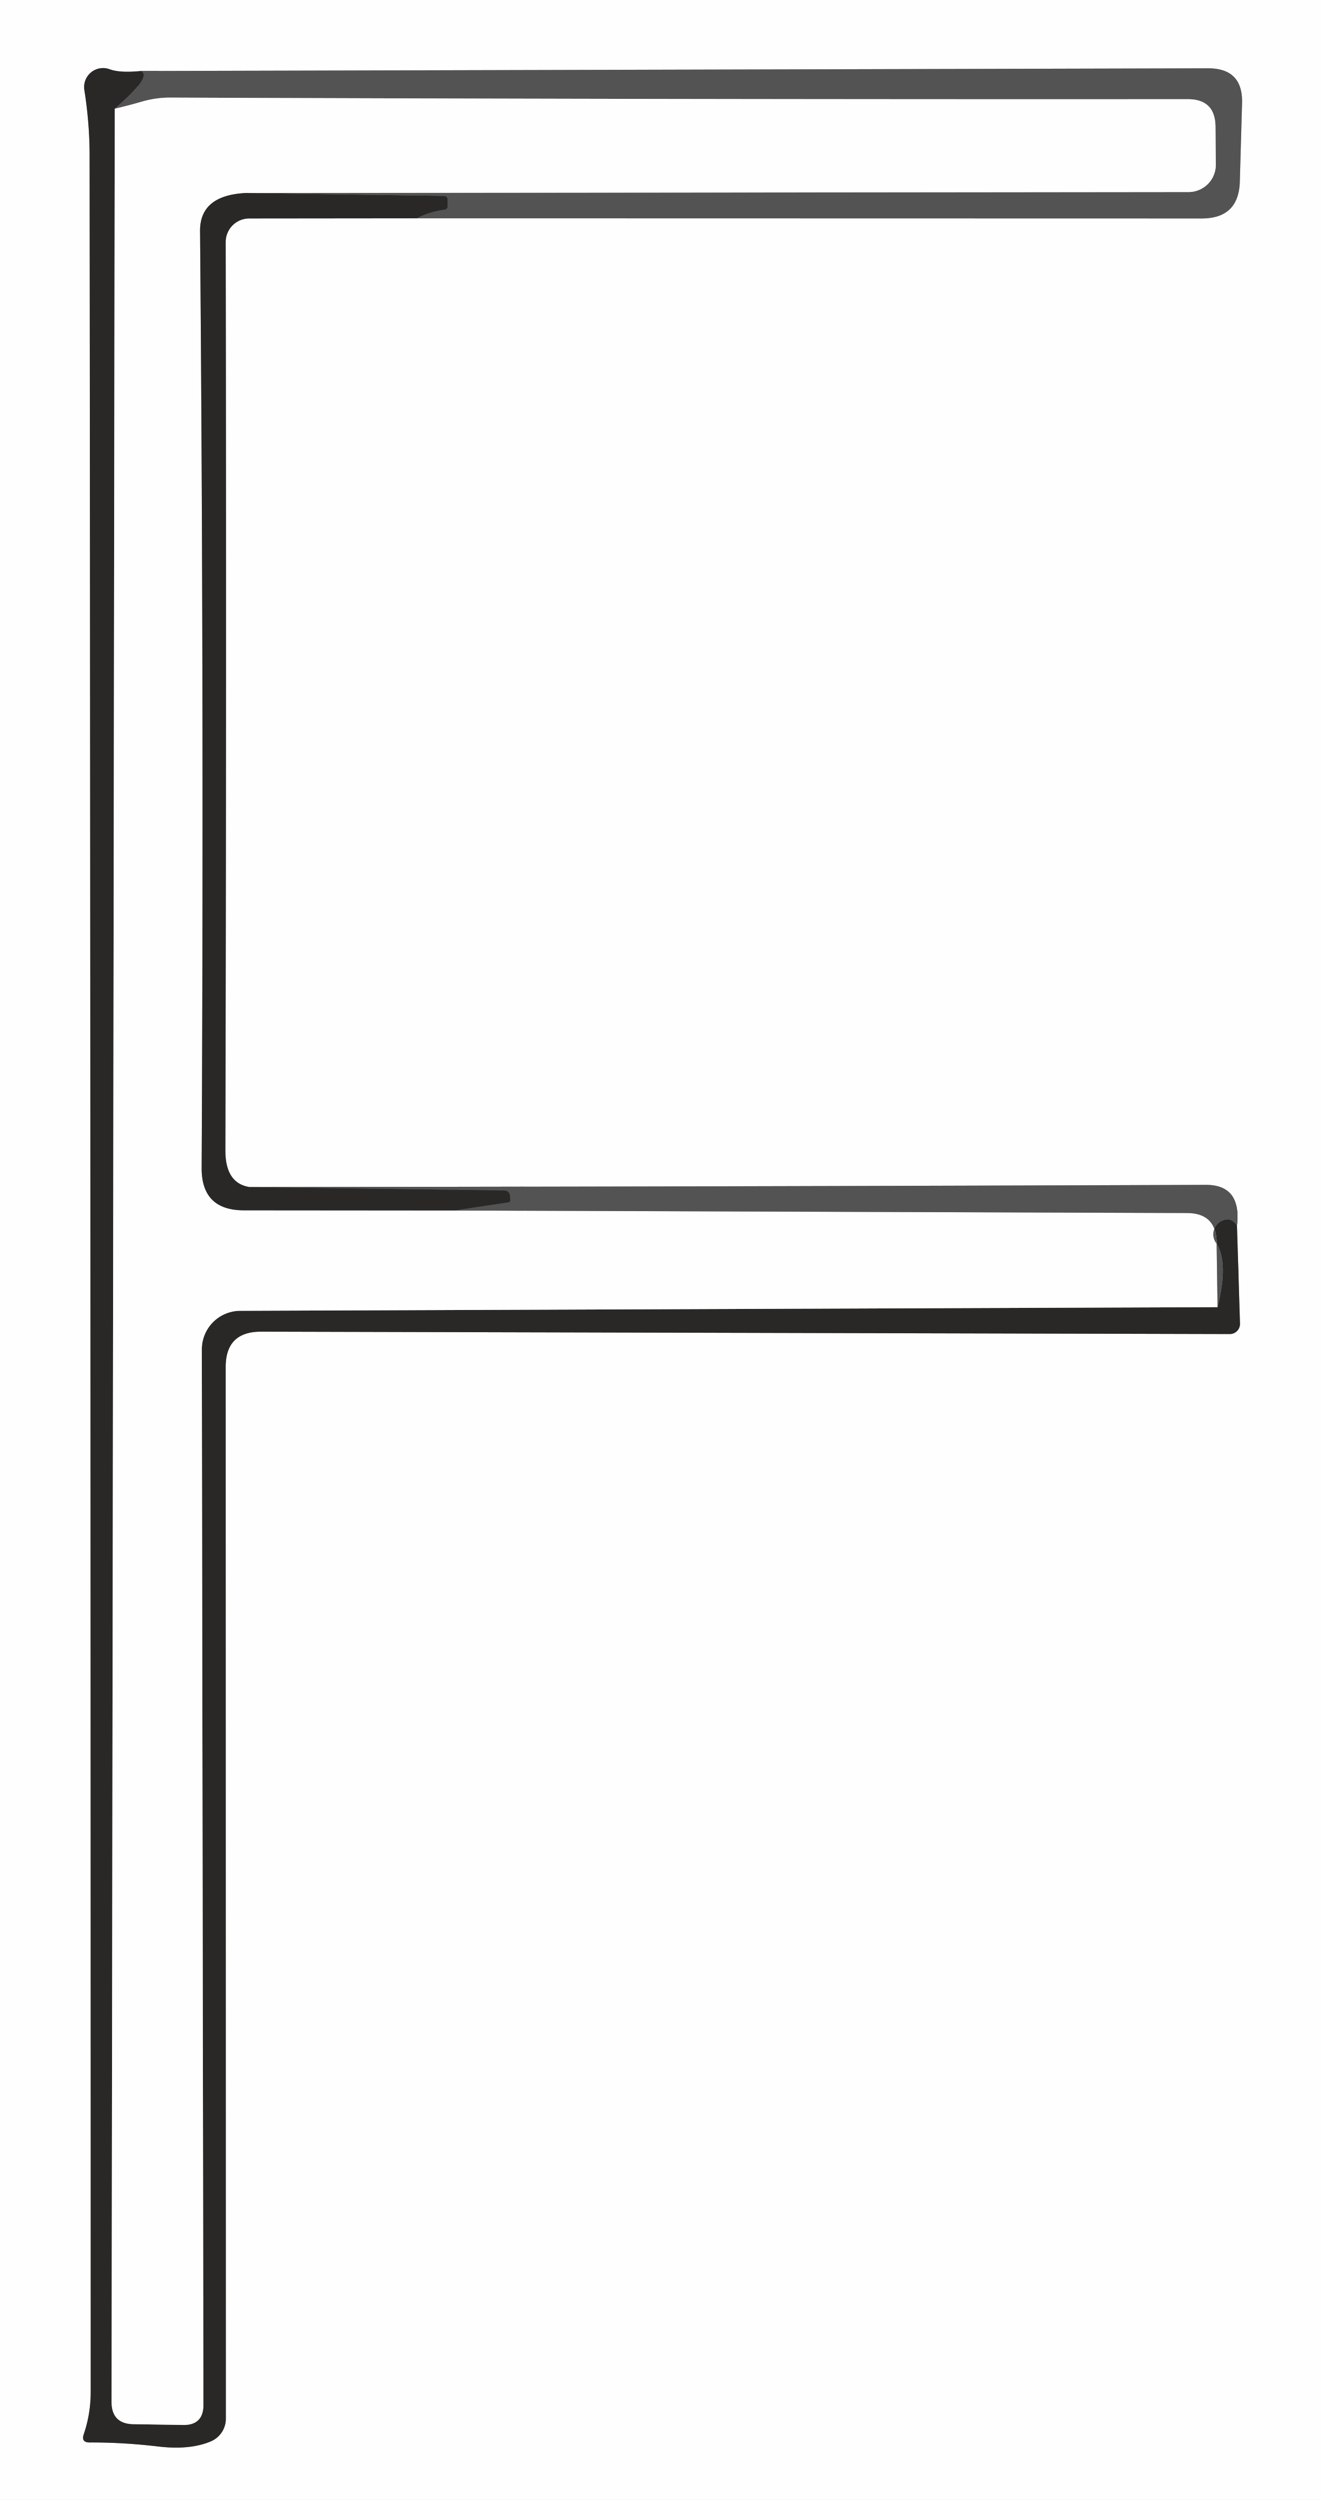
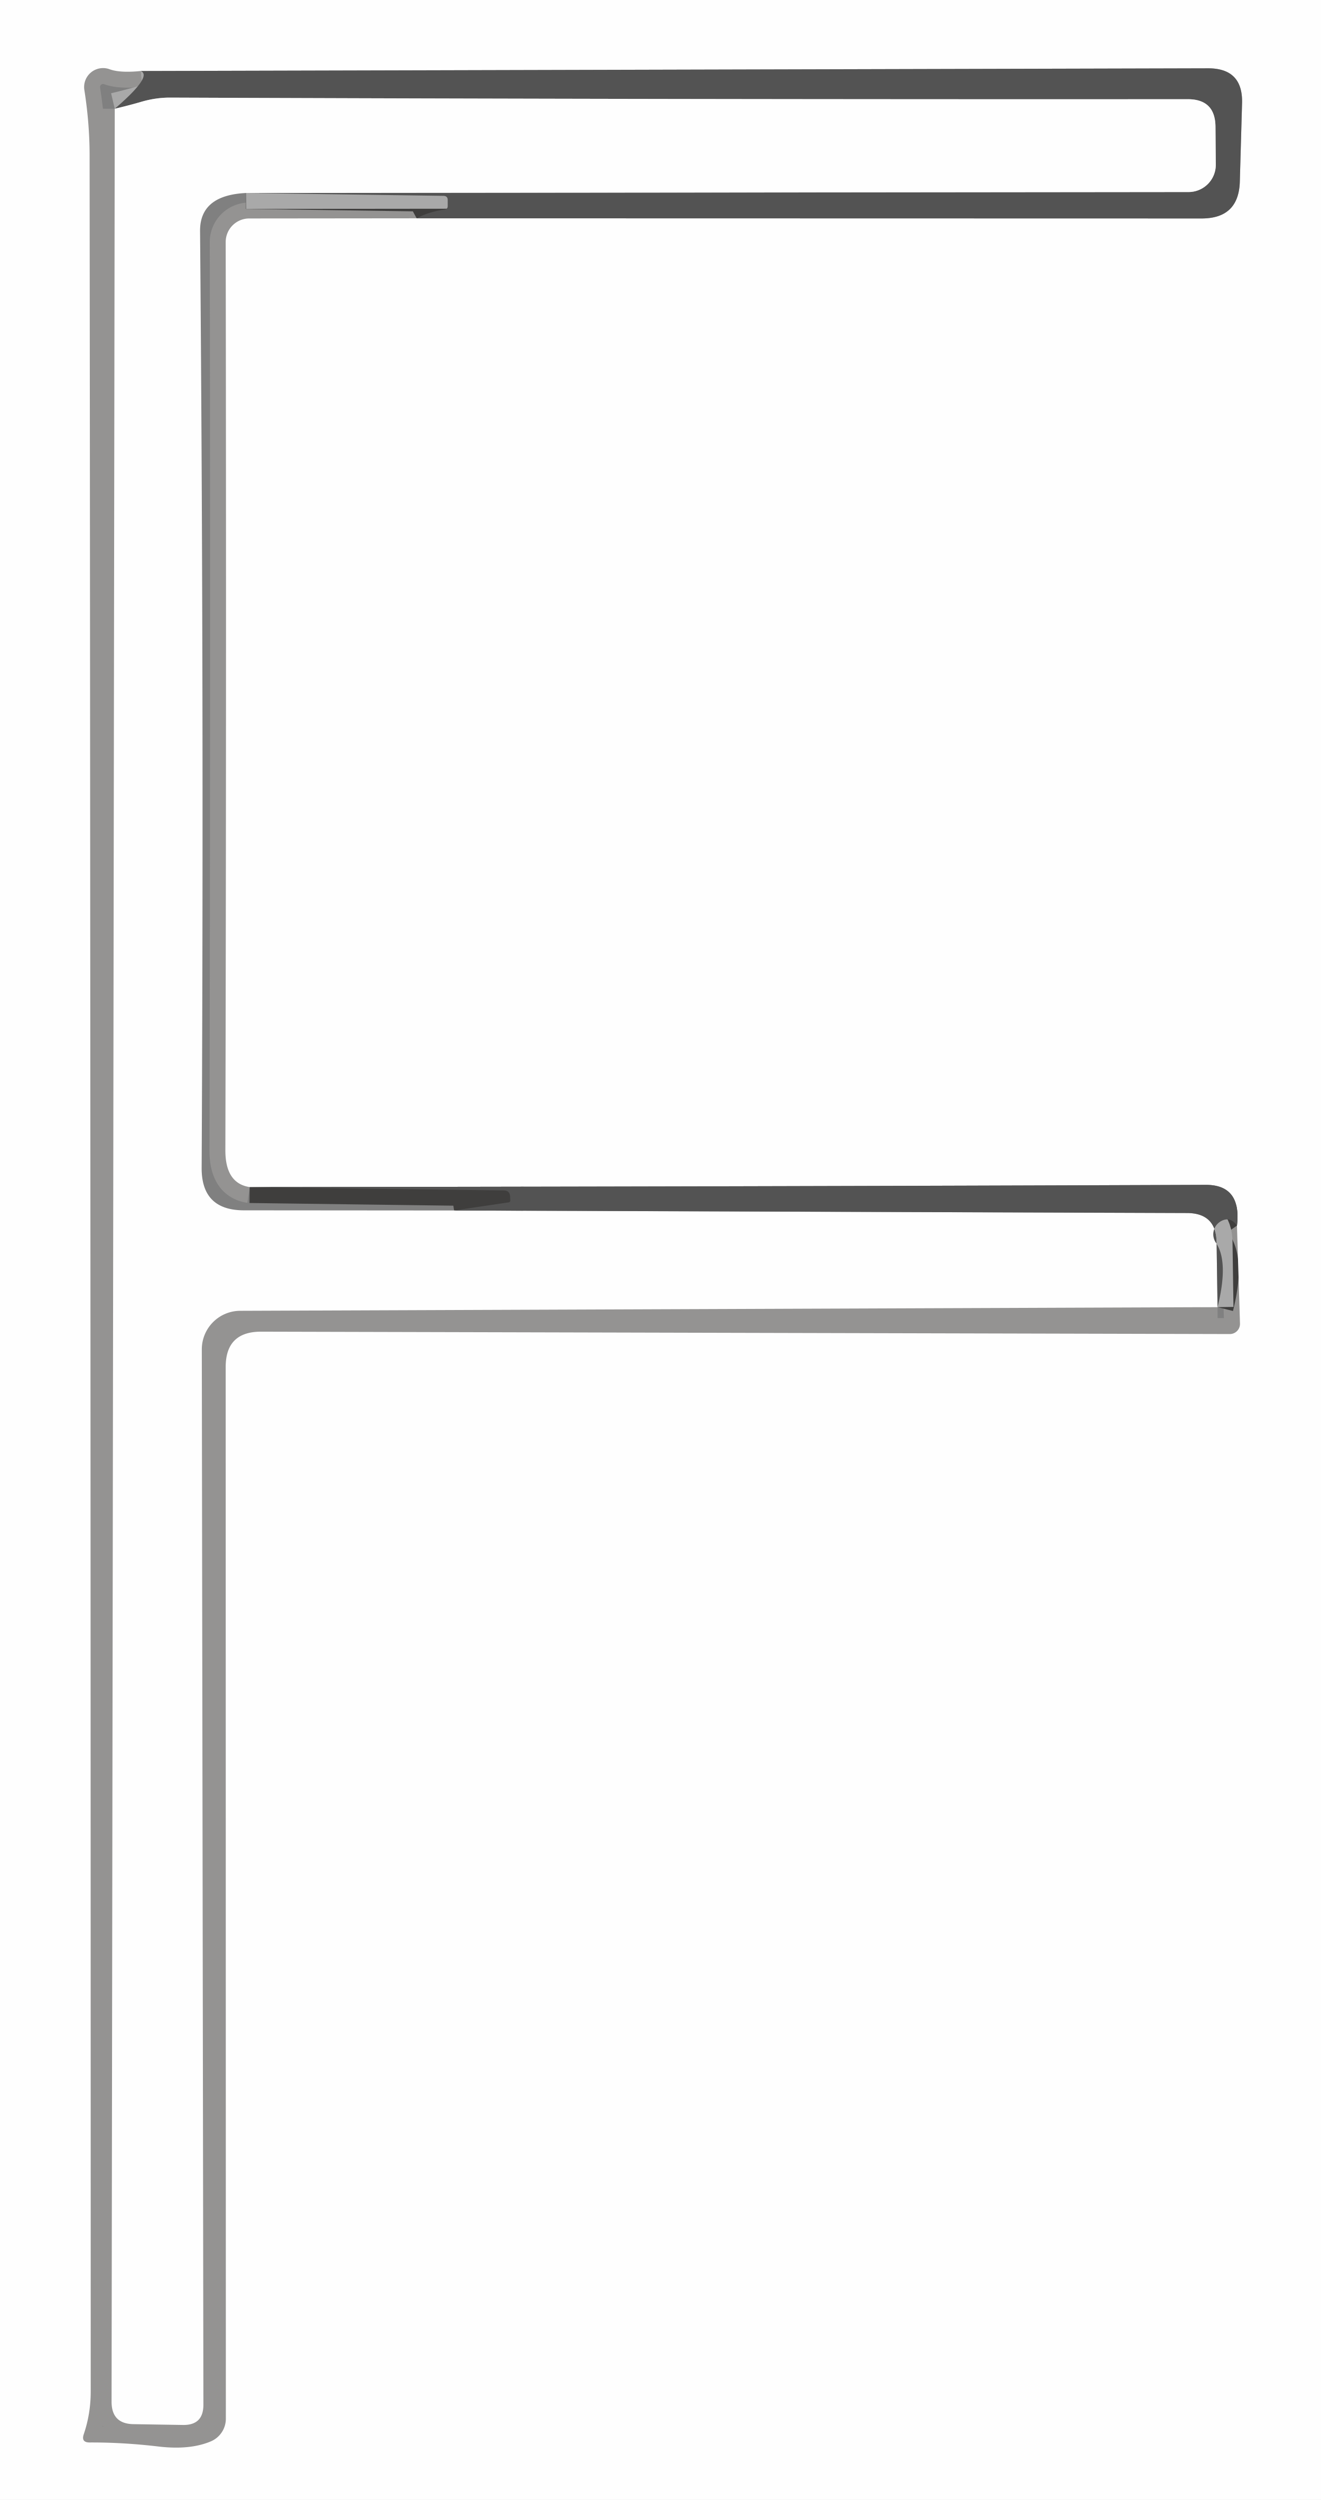
<svg xmlns="http://www.w3.org/2000/svg" version="1.1" viewBox="0.00 0.00 83.00 157.00">
  <rect x="0.00" y="0.00" width="83.00" height="157.00" fill="#808080" stroke="none" />
  <g stroke-width="2.00" fill="none" stroke-linecap="butt">
-     <path stroke="#a9a9a9" vector-effect="non-scaling-stroke" d="   M 77.72 76.97   Q 78.02 74.40 75.75 74.41   Q 45.74 74.52 15.69 74.55" />
    <path stroke="#949392" vector-effect="non-scaling-stroke" d="   M 15.69 74.55   Q 14.16 74.32 14.16 72.25   Q 14.23 43.62 14.18 15.20   A 1.48 1.48 0.0 0 1 15.66 13.72   L 26.18 13.71" />
    <path stroke="#a9a9a9" vector-effect="non-scaling-stroke" d="   M 26.18 13.71   L 75.50 13.72   Q 77.84 13.72 77.90 11.39   L 78.04 6.48   Q 78.10 4.29 75.91 4.29   L 8.84 4.46" />
    <path stroke="#949392" vector-effect="non-scaling-stroke" d="   M 8.84 4.46   Q 7.55 4.59 6.89 4.35   A 1.19 1.19 0.0 0 0 5.30 5.65   Q 5.62 7.68 5.63 9.65   Q 5.70 80.40 5.70 150.20   Q 5.70 151.59 5.26 152.88   Q 5.09 153.39 5.63 153.39   Q 7.75 153.38 10.01 153.65   Q 11.95 153.87 13.25 153.32   A 1.55 1.54 -11.5 0 0 14.19 151.90   L 14.18 85.85   Q 14.18 83.63 16.40 83.63   L 77.27 83.78   A 0.64 0.64 0.0 0 0 77.91 83.12   L 77.72 76.97" />
-     <path stroke="#3f3e3d" vector-effect="non-scaling-stroke" d="   M 8.84 4.46   Q 9.61 4.77 7.21 6.83" />
    <path stroke="#949392" vector-effect="non-scaling-stroke" d="   M 7.21 6.83   L 7.01 150.83   Q 7.01 152.22 8.39 152.24   L 11.48 152.29   Q 12.78 152.32 12.78 151.02   L 12.68 84.75   A 2.42 2.42 0.0 0 1 15.09 82.32   L 76.50 82.09" />
    <path stroke="#3f3e3d" vector-effect="non-scaling-stroke" d="   M 76.50 82.09   Q 77.21 79.24 76.40 78.05   A 0.94 0.94 0.0 0 1 76.72 76.69   Q 77.30 76.37 77.72 76.97" />
-     <path stroke="#949392" vector-effect="non-scaling-stroke" d="   M 15.46 12.12   Q 12.56 12.26 12.57 14.50   Q 12.82 44.00 12.67 73.35   Q 12.66 76.00 15.31 76.01   L 28.53 76.02" />
    <path stroke="#a9a9a9" vector-effect="non-scaling-stroke" d="   M 28.53 76.02   L 74.59 76.18   Q 76.41 76.19 76.44 78.01   L 76.50 82.09" />
    <path stroke="#3f3e3d" vector-effect="non-scaling-stroke" d="   M 26.18 13.71   Q 26.93 13.30 27.94 13.16   Q 28.13 13.13 28.13 12.94   L 28.13 12.56   Q 28.13 12.31 27.87 12.30   L 15.46 12.12" />
    <path stroke="#a9a9a9" vector-effect="non-scaling-stroke" d="   M 15.46 12.12   L 74.68 12.06   A 1.71 1.71 0.0 0 0 76.39 10.34   L 76.37 7.95   Q 76.35 6.23 74.63 6.23   Q 42.36 6.25 10.68 6.13   Q 9.78 6.13 8.89 6.39   Q 8.14 6.61 7.21 6.83" />
    <path stroke="#3f3e3d" vector-effect="non-scaling-stroke" d="   M 15.69 74.55   L 31.66 74.76   Q 32.02 74.77 32.05 75.12   L 32.06 75.37   Q 32.07 75.49 31.96 75.51   L 28.53 76.02" />
  </g>
  <path fill="#fefefe" d="   M 0.00 0.00   L 83.00 0.00   L 83.00 157.00   L 0.00 157.00   L 0.00 0.00   Z   M 77.72 76.97   Q 78.02 74.40 75.75 74.41   Q 45.74 74.52 15.69 74.55   Q 14.16 74.32 14.16 72.25   Q 14.23 43.62 14.18 15.20   A 1.48 1.48 0.0 0 1 15.66 13.72   L 26.18 13.71   L 75.50 13.72   Q 77.84 13.72 77.90 11.39   L 78.04 6.48   Q 78.10 4.29 75.91 4.29   L 8.84 4.46   Q 7.55 4.59 6.89 4.35   A 1.19 1.19 0.0 0 0 5.30 5.65   Q 5.62 7.68 5.63 9.65   Q 5.70 80.40 5.70 150.20   Q 5.70 151.59 5.26 152.88   Q 5.09 153.39 5.63 153.39   Q 7.75 153.38 10.01 153.65   Q 11.95 153.87 13.25 153.32   A 1.55 1.54 -11.5 0 0 14.19 151.90   L 14.18 85.85   Q 14.18 83.63 16.40 83.63   L 77.27 83.78   A 0.64 0.64 0.0 0 0 77.91 83.12   L 77.72 76.97   Z" />
-   <path fill="#2a2826" d="   M 8.84 4.46   Q 9.61 4.77 7.21 6.83   L 7.01 150.83   Q 7.01 152.22 8.39 152.24   L 11.48 152.29   Q 12.78 152.32 12.78 151.02   L 12.68 84.75   A 2.42 2.42 0.0 0 1 15.09 82.32   L 76.50 82.09   Q 77.21 79.24 76.40 78.05   A 0.94 0.94 0.0 0 1 76.72 76.69   Q 77.30 76.37 77.72 76.97   L 77.91 83.12   A 0.64 0.64 0.0 0 1 77.27 83.78   L 16.40 83.63   Q 14.18 83.63 14.18 85.85   L 14.19 151.90   A 1.55 1.54 -11.5 0 1 13.25 153.32   Q 11.95 153.87 10.01 153.65   Q 7.75 153.38 5.63 153.39   Q 5.09 153.39 5.26 152.88   Q 5.70 151.59 5.70 150.20   Q 5.70 80.40 5.63 9.65   Q 5.62 7.68 5.30 5.65   A 1.19 1.19 0.0 0 1 6.89 4.35   Q 7.55 4.59 8.84 4.46   Z" />
  <path fill="#535353" d="   M 26.18 13.71   Q 26.93 13.30 27.94 13.16   Q 28.13 13.13 28.13 12.94   L 28.13 12.56   Q 28.13 12.31 27.87 12.30   L 15.46 12.12   L 74.68 12.06   A 1.71 1.71 0.0 0 0 76.39 10.34   L 76.37 7.95   Q 76.35 6.23 74.63 6.23   Q 42.36 6.25 10.68 6.13   Q 9.78 6.13 8.89 6.39   Q 8.14 6.61 7.21 6.83   Q 9.61 4.77 8.84 4.46   L 75.91 4.29   Q 78.10 4.29 78.04 6.48   L 77.90 11.39   Q 77.84 13.72 75.50 13.72   L 26.18 13.71   Z" />
  <path fill="#fefefe" d="   M 15.46 12.12   Q 12.56 12.26 12.57 14.50   Q 12.82 44.00 12.67 73.35   Q 12.66 76.00 15.31 76.01   L 28.53 76.02   L 74.59 76.18   Q 76.41 76.19 76.44 78.01   L 76.50 82.09   L 15.09 82.32   A 2.42 2.42 0.0 0 0 12.68 84.75   L 12.78 151.02   Q 12.78 152.32 11.48 152.29   L 8.39 152.24   Q 7.01 152.22 7.01 150.83   L 7.21 6.83   Q 8.14 6.61 8.89 6.39   Q 9.78 6.13 10.68 6.13   Q 42.36 6.25 74.63 6.23   Q 76.35 6.23 76.37 7.95   L 76.39 10.34   A 1.71 1.71 0.0 0 1 74.68 12.06   L 15.46 12.12   Z" />
-   <path fill="#2a2826" d="   M 15.46 12.12   L 27.87 12.30   Q 28.13 12.31 28.13 12.56   L 28.13 12.94   Q 28.13 13.13 27.94 13.16   Q 26.93 13.30 26.18 13.71   L 15.66 13.72   A 1.48 1.48 0.0 0 0 14.18 15.20   Q 14.23 43.62 14.16 72.25   Q 14.16 74.32 15.69 74.55   L 31.66 74.76   Q 32.02 74.77 32.05 75.12   L 32.06 75.37   Q 32.07 75.49 31.96 75.51   L 28.53 76.02   L 15.31 76.01   Q 12.66 76.00 12.67 73.35   Q 12.82 44.00 12.57 14.50   Q 12.56 12.26 15.46 12.12   Z" />
  <path fill="#535353" d="   M 15.69 74.55   Q 45.74 74.52 75.75 74.41   Q 78.02 74.40 77.72 76.97   Q 77.30 76.37 76.72 76.69   A 0.94 0.94 0.0 0 0 76.40 78.05   Q 77.21 79.24 76.50 82.09   L 76.44 78.01   Q 76.41 76.19 74.59 76.18   L 28.53 76.02   L 31.96 75.51   Q 32.07 75.49 32.06 75.37   L 32.05 75.12   Q 32.02 74.77 31.66 74.76   L 15.69 74.55   Z" />
</svg>